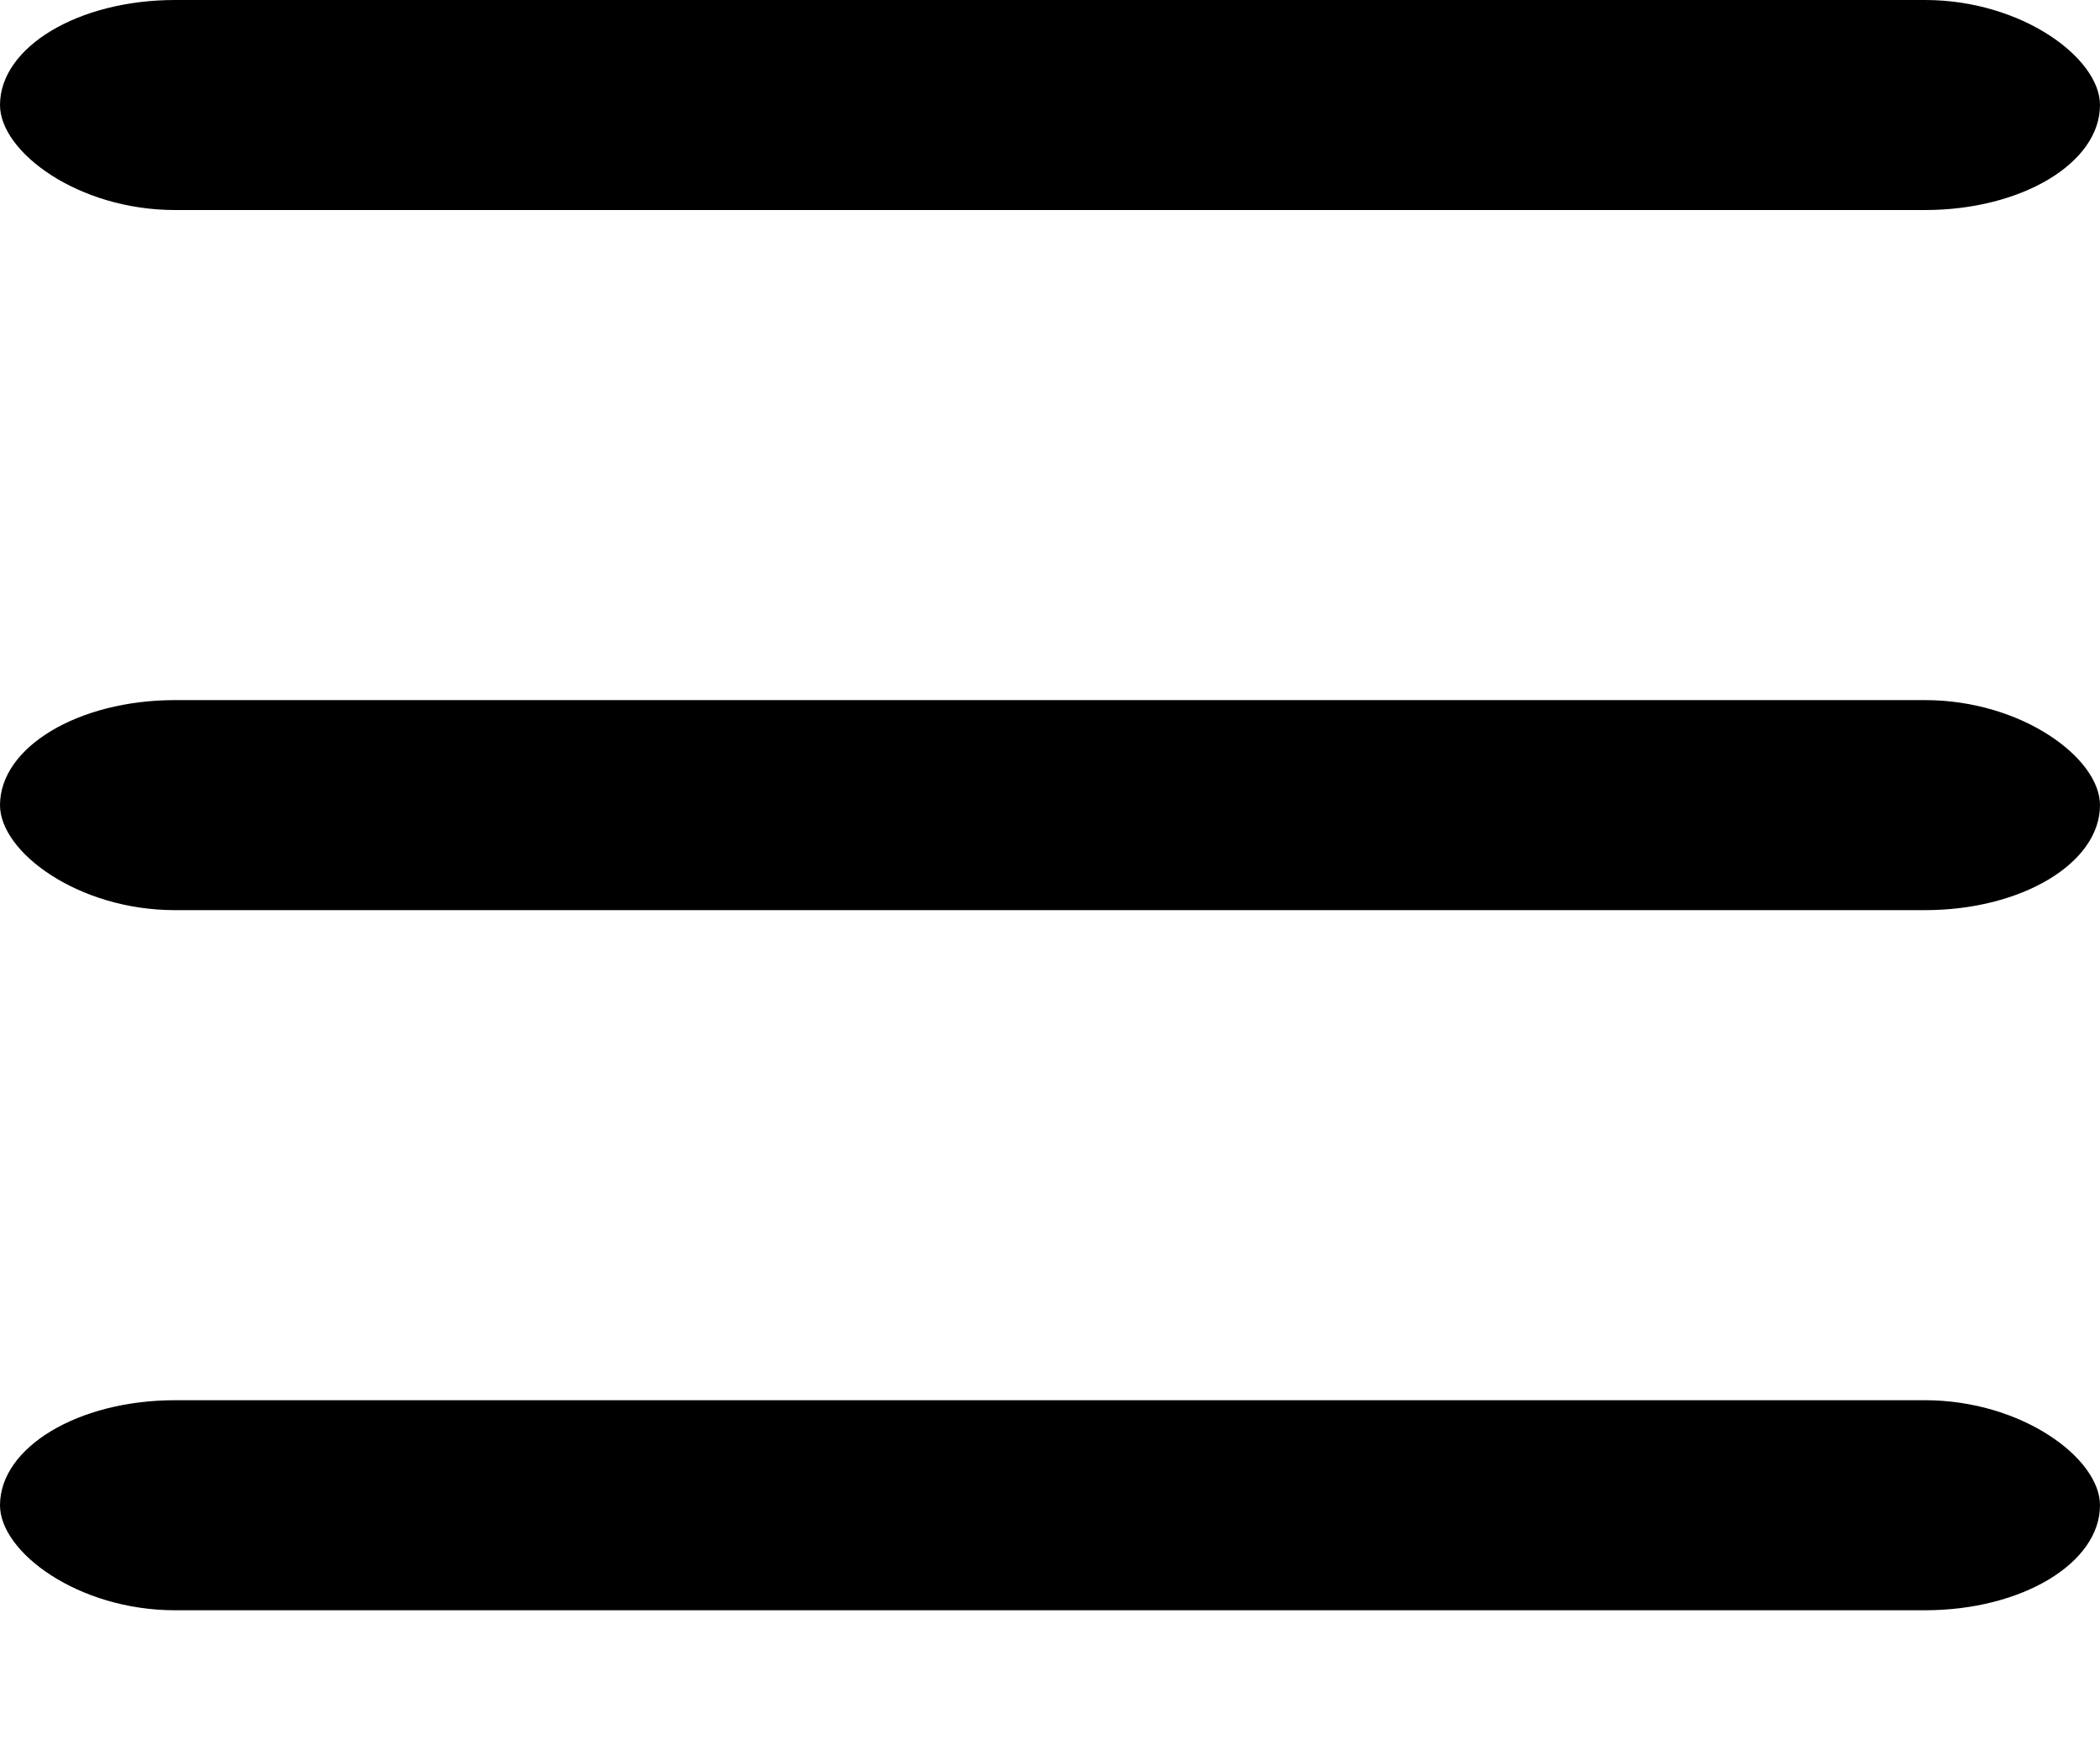
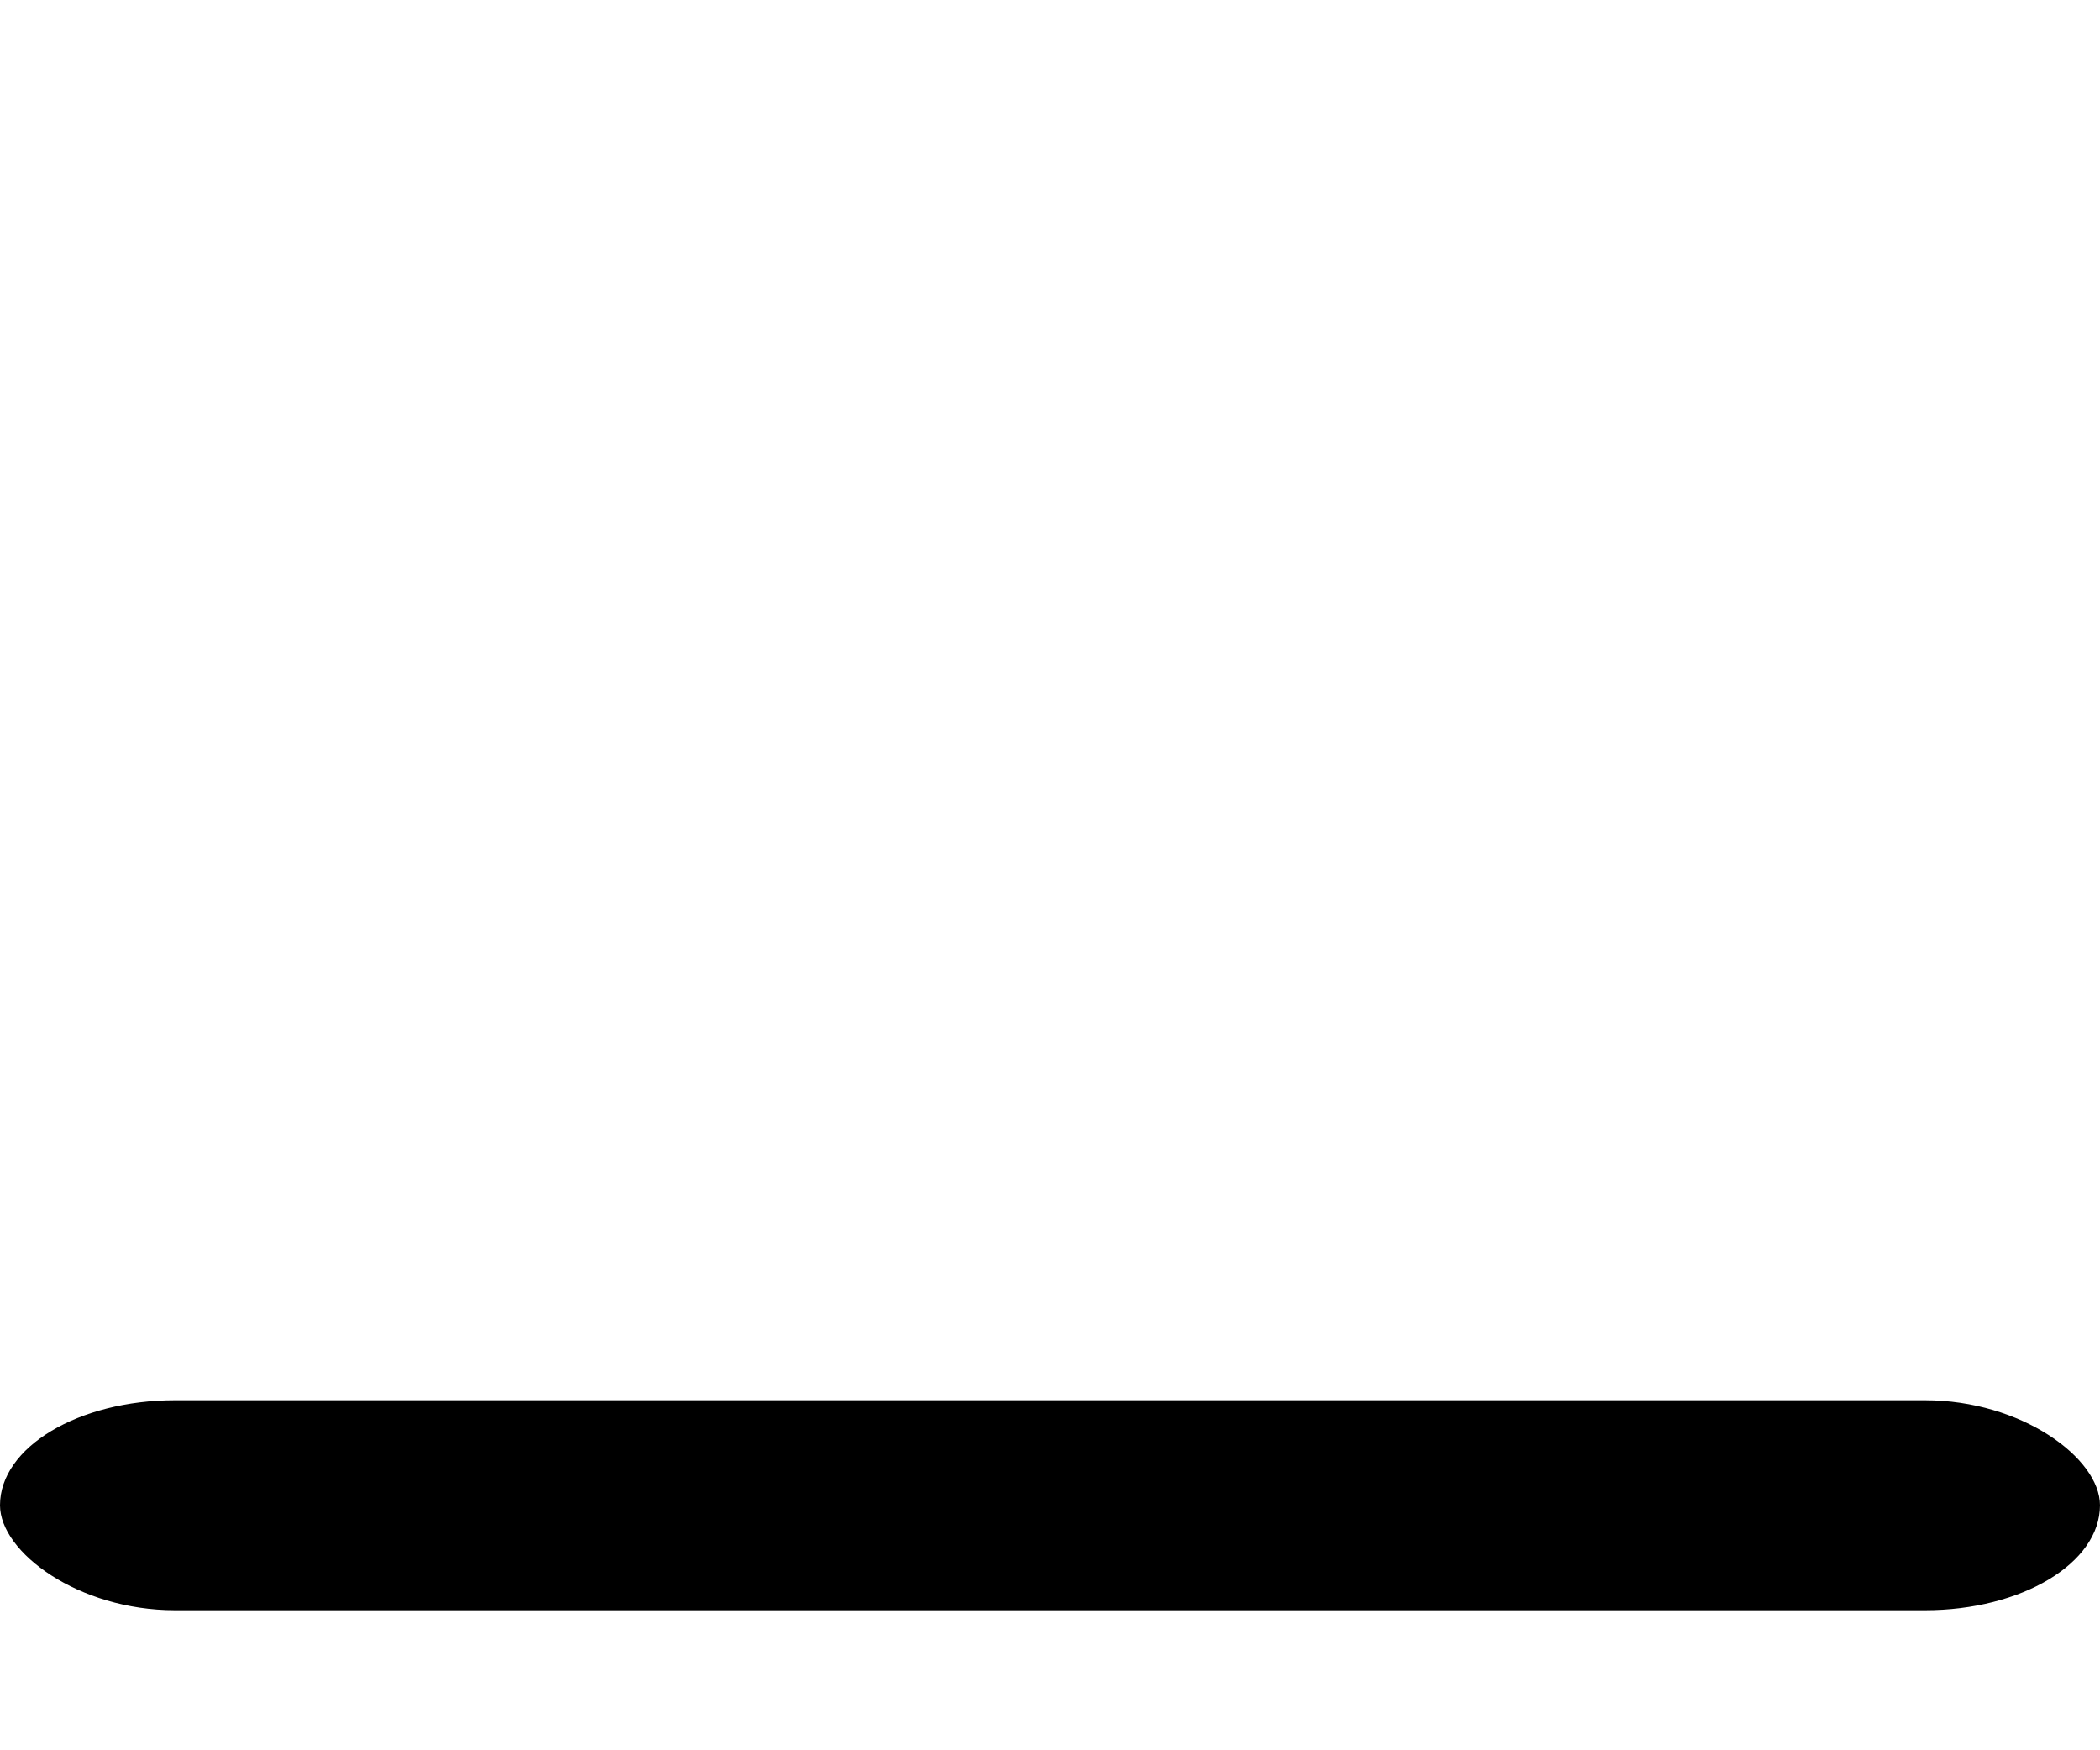
<svg xmlns="http://www.w3.org/2000/svg" width="30" height="25" viewBox="0 0 30 25" fill="none">
-   <rect width="30" height="3" rx="2.5" fill="black" />
-   <rect y="10" width="30" height="3" rx="2.5" fill="black" />
  <rect y="20" width="30" height="3" rx="2.5" fill="black" />
</svg>